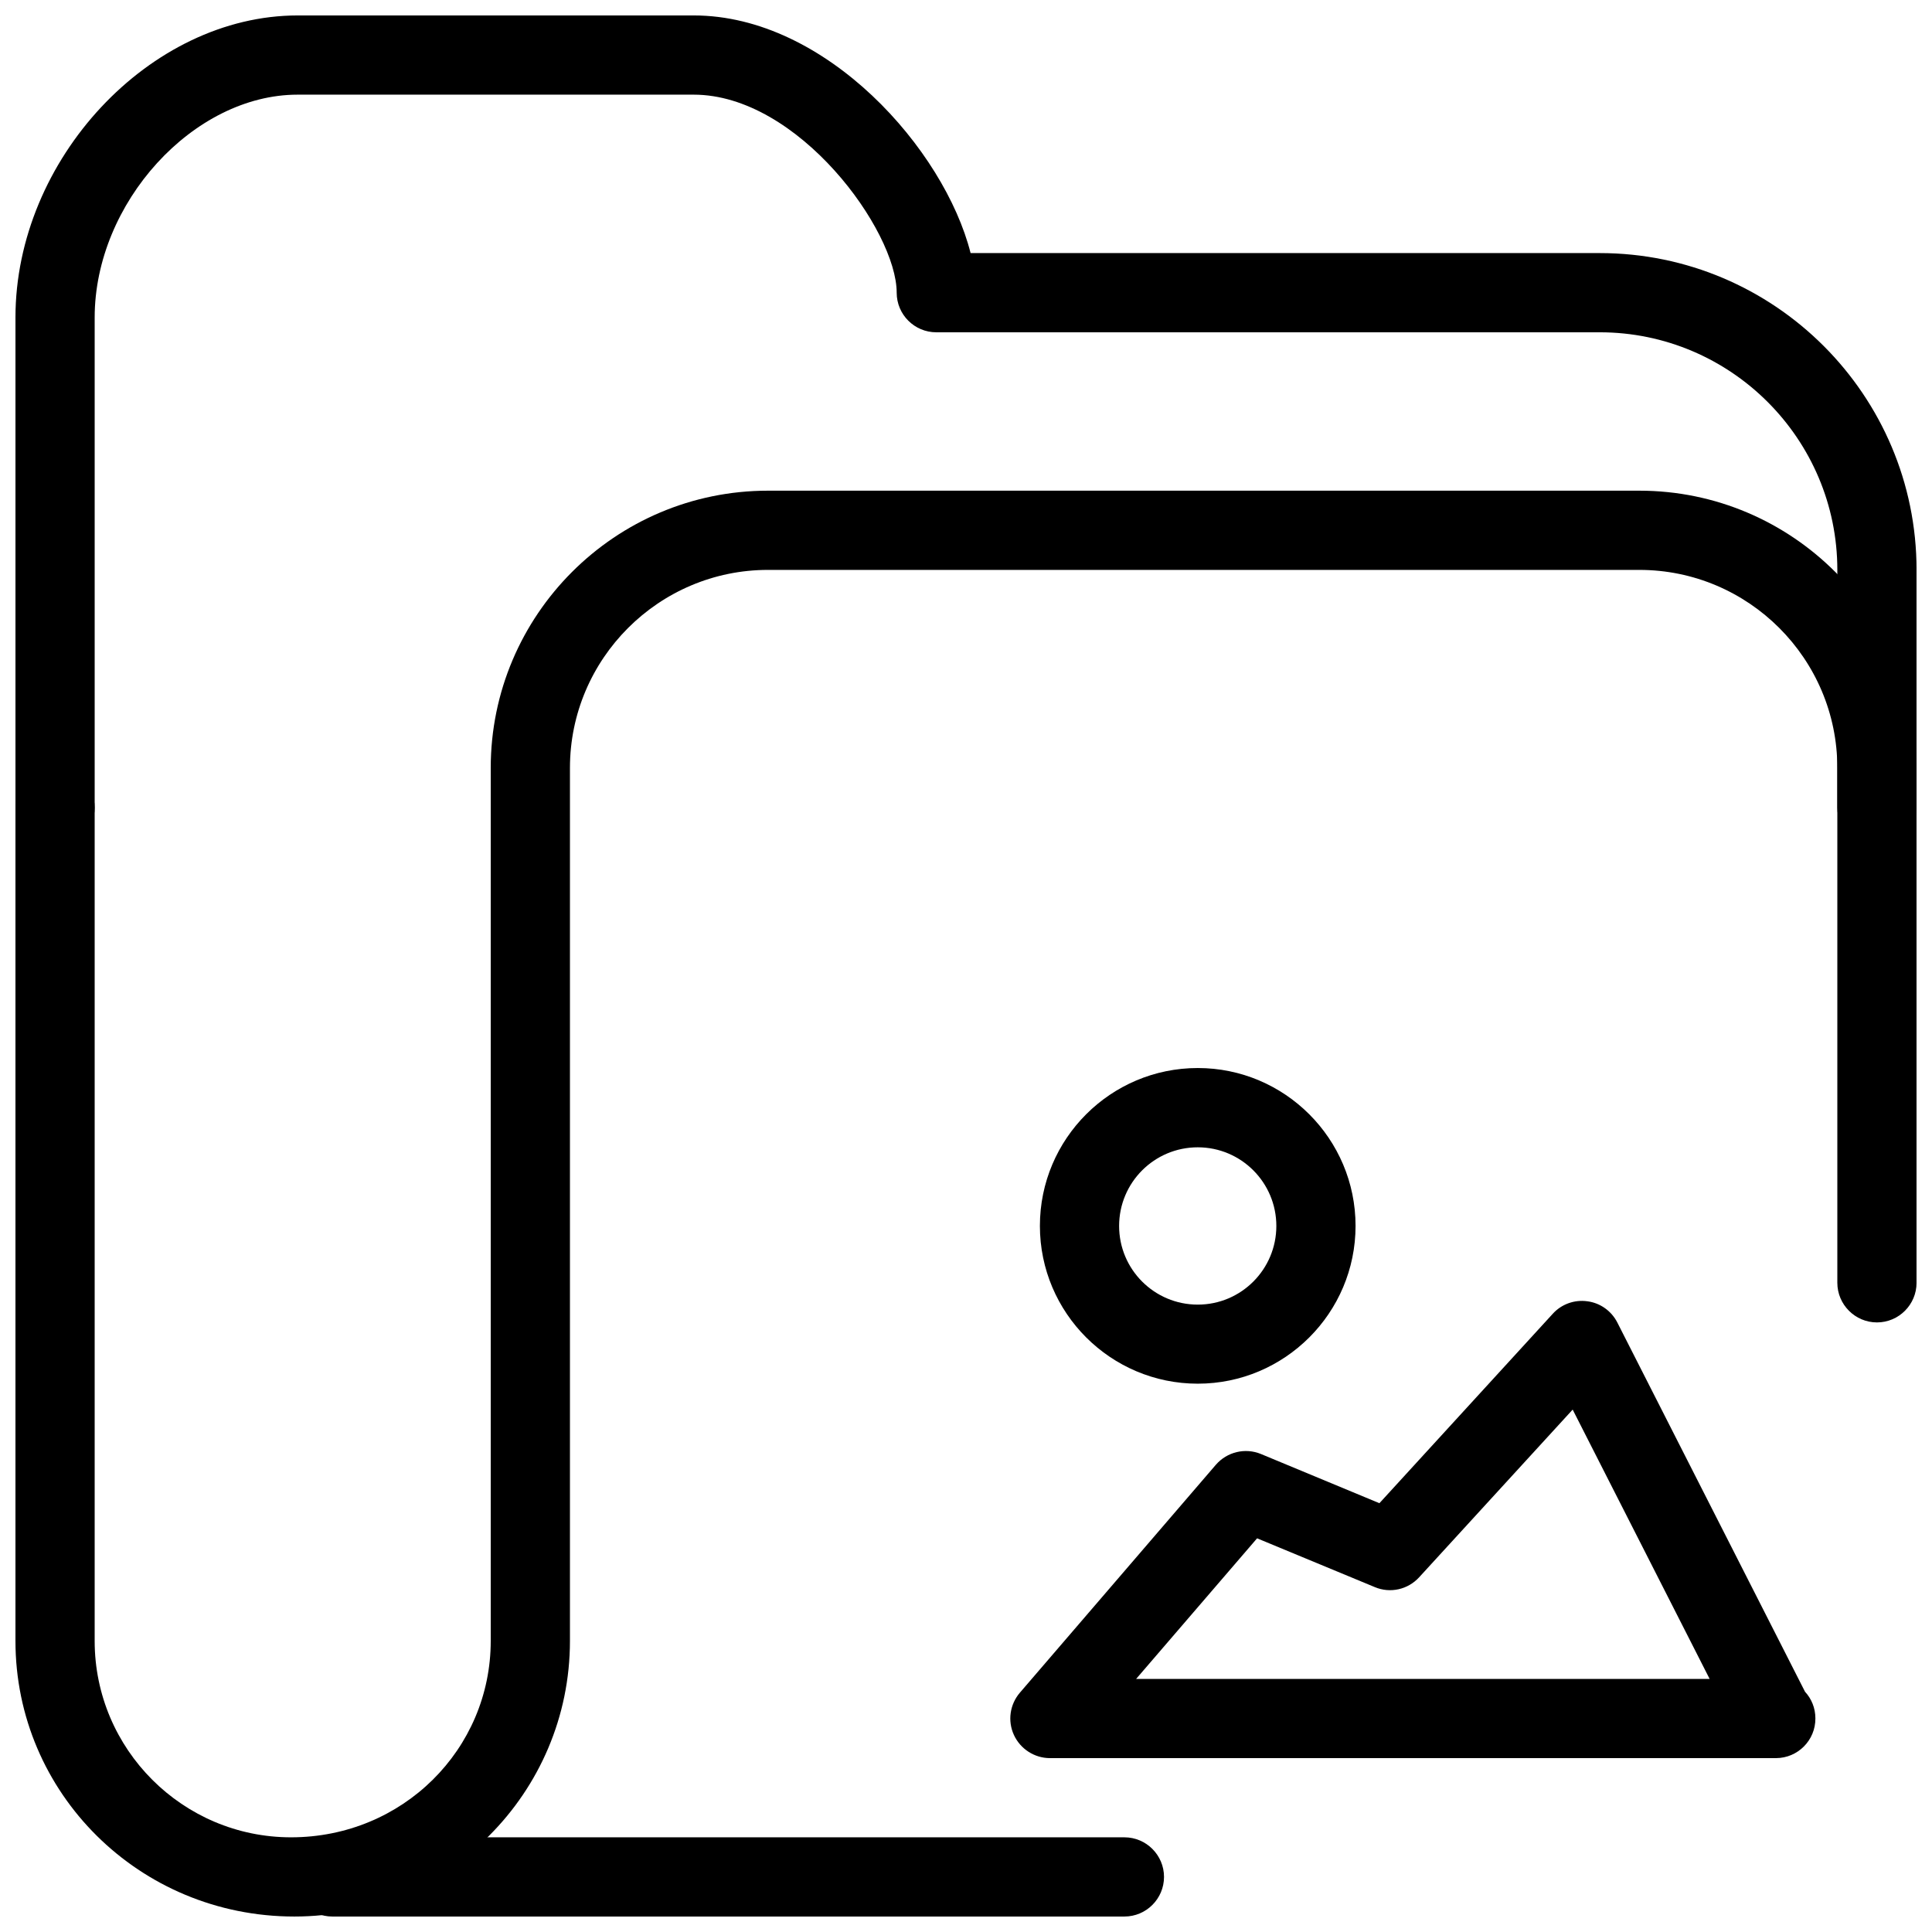
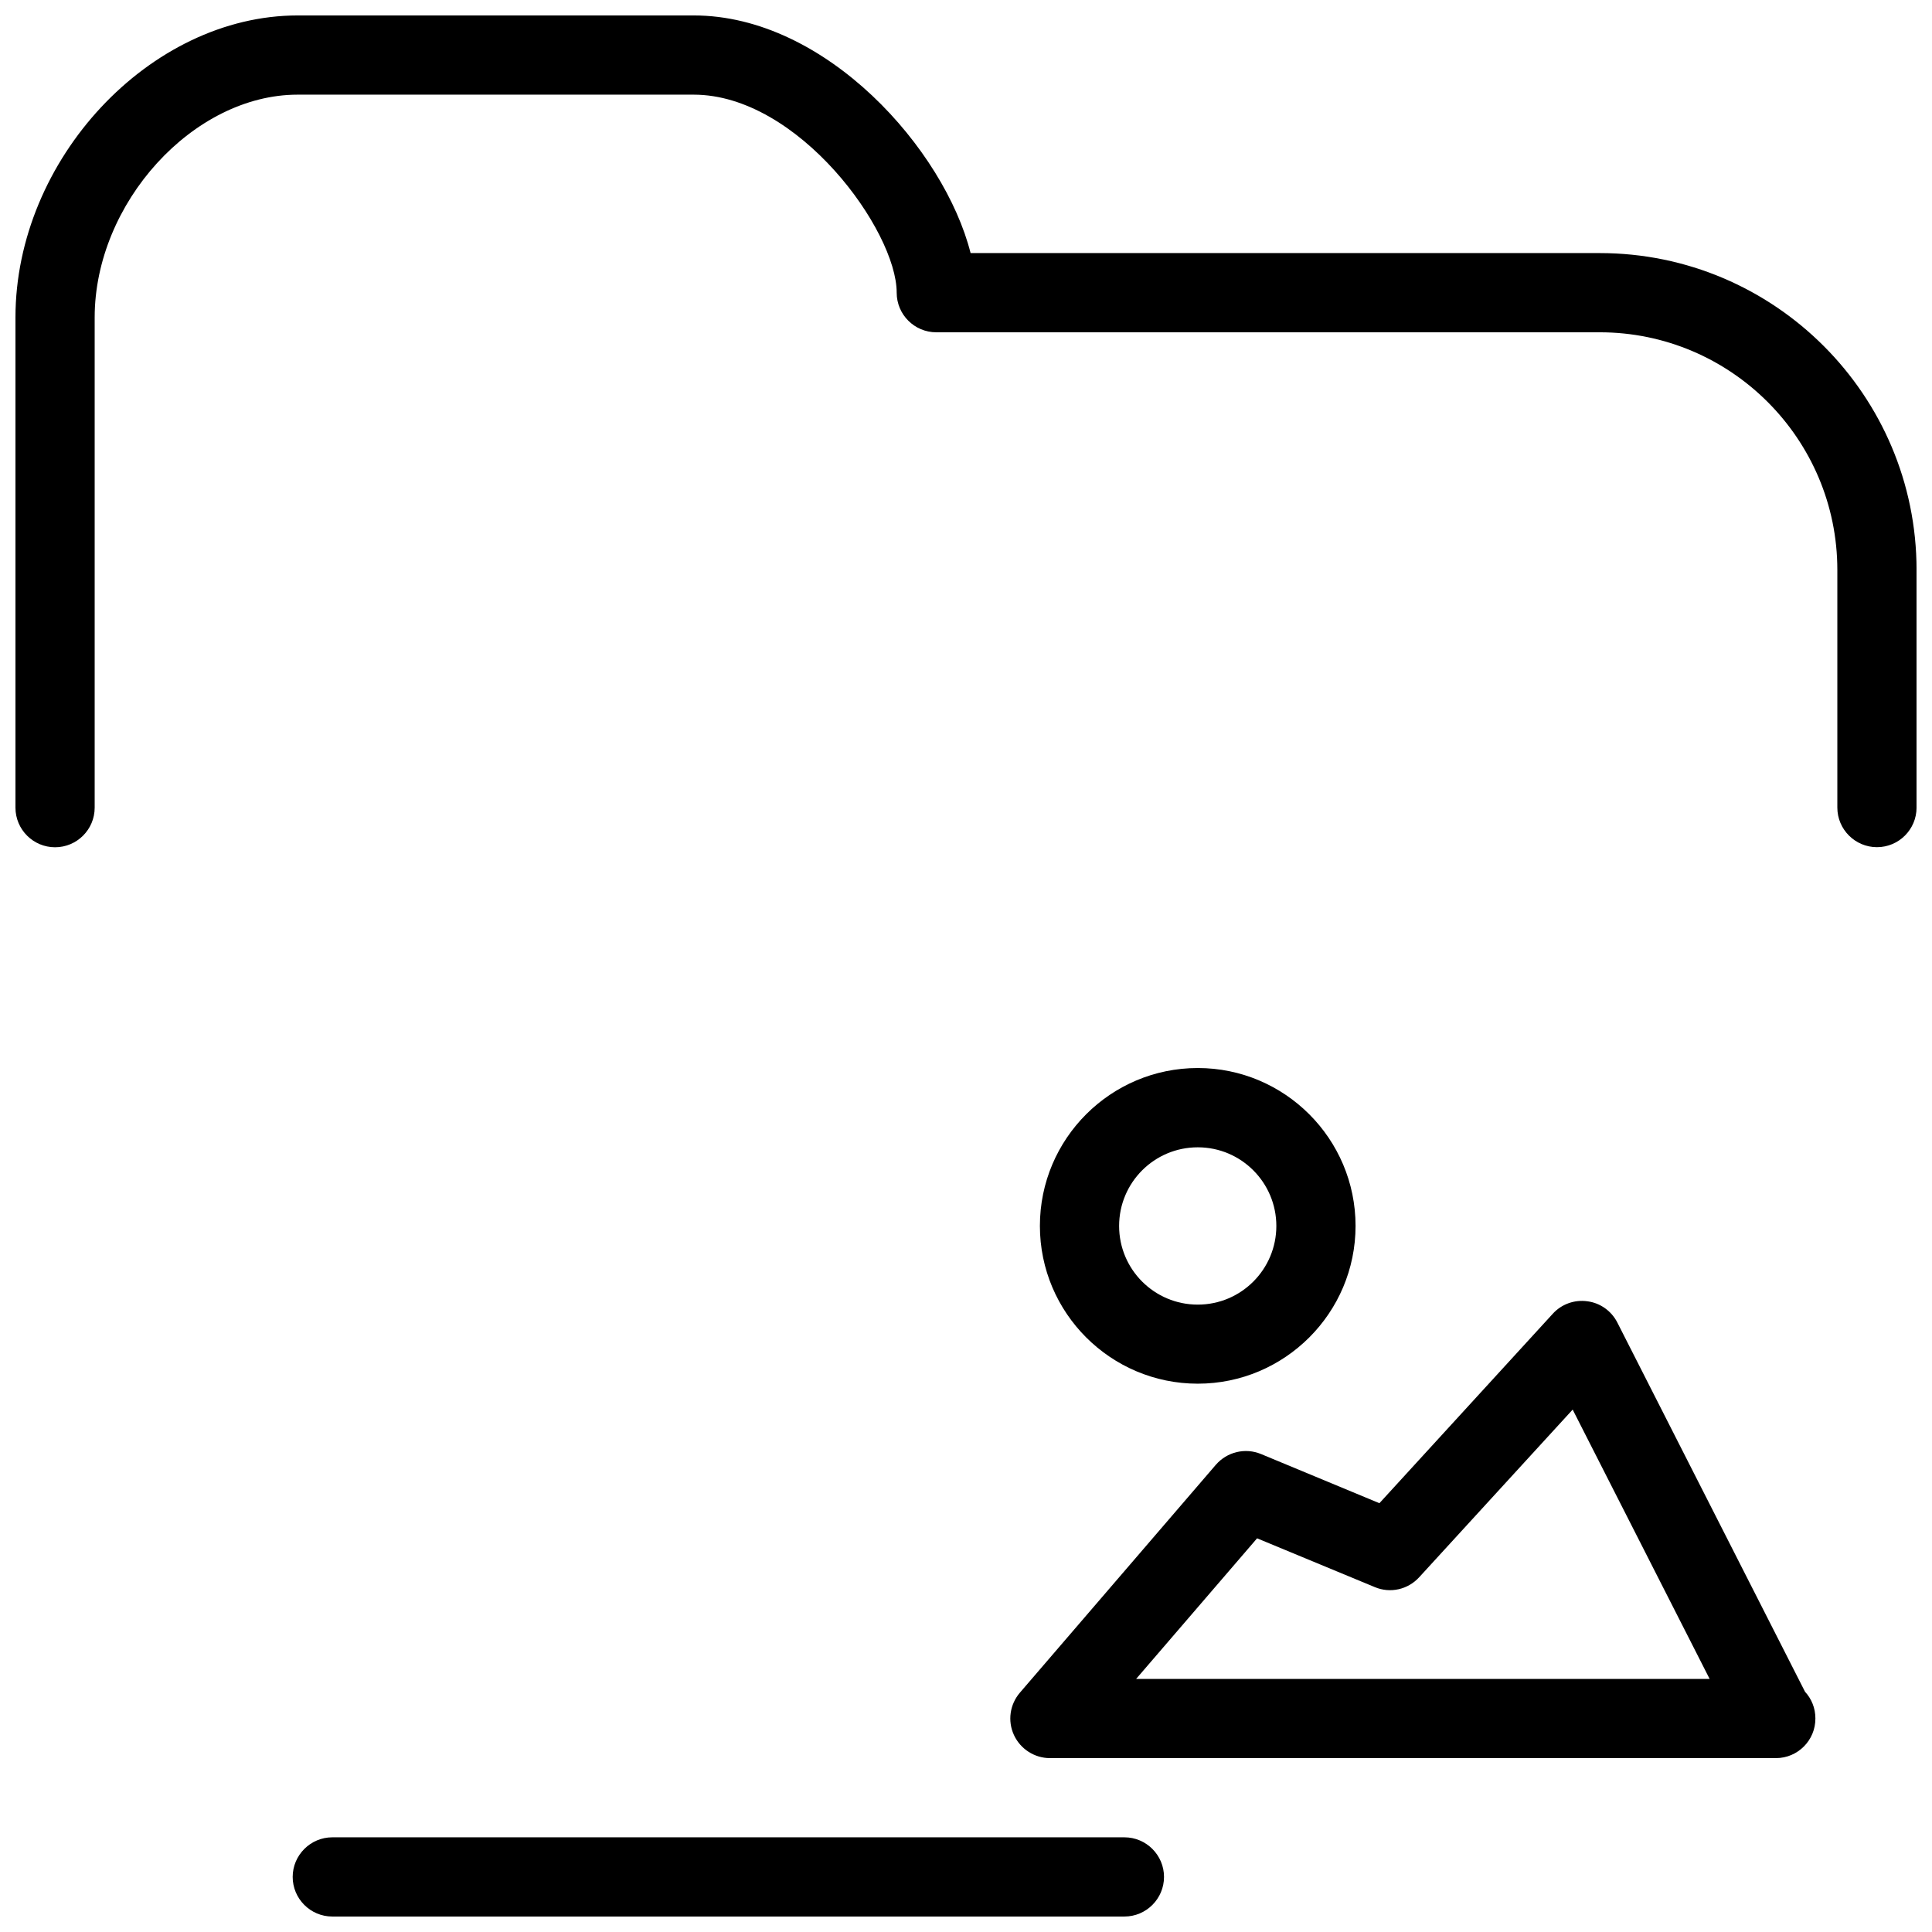
<svg xmlns="http://www.w3.org/2000/svg" width="800px" height="800px" version="1.1" viewBox="144 144 512 512">
  <defs>
    <clipPath id="c">
      <path d="m148.09 148.09h503.81v220.91h-503.81z" />
    </clipPath>
    <clipPath id="b">
      <path d="m148.09 274h503.81v377.9h-503.81z" />
    </clipPath>
    <clipPath id="a">
      <path d="m221 630h232v21.902h-232z" />
    </clipPath>
  </defs>
  <g clip-path="url(#c)">
    <path d="m641.41 368.51c-5.773 0-10.496-4.703-10.496-10.496v-62.977c0-34.723-28.254-62.977-62.977-62.977h-175.81c-5.793 0-10.496-4.703-10.496-10.496 0-16.395-26.008-52.48-53.801-52.48h-104.96c-27.625 0-53.781 28.695-53.781 59.051v129.9c0 5.793-4.703 10.496-10.496 10.496-5.793 0-10.496-4.703-10.496-10.496v-129.9c0-41.879 35.625-80.043 74.793-80.043h104.96c35.121 0 66.441 35.582 73.367 62.977h166.72c46.328 0 83.969 37.66 83.969 83.969v62.977c0 5.793-4.703 10.496-10.496 10.496z" />
  </g>
  <g clip-path="url(#b)">
-     <path d="m222.01 651.9c-41.125 0-73.914-32.77-73.914-73.031v-220.86c0-5.793 4.703-10.496 10.496-10.496 5.793 0 10.496 4.703 10.496 10.496v220.86c0 28.695 23.344 52.039 52.039 52.039 29.598 0 52.922-23.344 52.922-52.039v-231.36c0-40.516 32.957-73.473 73.473-73.473h230.91c40.535 0 73.473 32.957 73.473 73.473v136.45c0 5.773-4.703 10.496-10.496 10.496-5.773 0-10.496-4.723-10.496-10.496v-136.45c0-28.926-23.531-52.48-52.48-52.48h-230.91c-28.906 0-52.48 23.555-52.48 52.48v231.36c0 40.262-32.77 73.031-73.031 73.031z" />
-   </g>
+     </g>
  <g clip-path="url(#a)">
    <path d="m441.98 651.9h-209.92c-5.793 0-10.496-4.723-10.496-10.496s4.723-10.496 10.496-10.496h209.92c5.793 0 10.496 4.723 10.496 10.496s-4.703 10.496-10.496 10.496z" />
  </g>
  <path d="m614.64 609.92h-0.418-191.97c-4.074 0-7.828-2.394-9.551-6.129-1.723-3.738-1.09-8.102 1.594-11.23l51.914-60.375c2.981-3.441 7.809-4.578 11.965-2.856l31.383 13.035 45.953-50.215c2.309-2.539 5.75-3.777 9.152-3.297 3.441 0.441 6.402 2.582 7.957 5.648l49.73 97.824c1.723 1.867 2.75 4.344 2.75 7.055 0.043 5.816-4.68 10.539-10.453 10.539zm-169.55-20.992h151.98l-36.297-71.371-40.684 44.441c-2.981 3.254-7.66 4.324-11.754 2.602l-31.195-12.93-32.055 37.262z" />
  <path d="m461.42 510.69c-23.09 0-41.836-18.766-41.836-41.816 0-23.113 18.766-41.836 41.836-41.836s41.816 18.766 41.816 41.836-18.766 41.816-41.816 41.816zm0-62.641c-11.523 0-20.844 9.34-20.844 20.844 0 11.504 9.32 20.844 20.844 20.844 11.504 0 20.824-9.34 20.824-20.844 0-11.504-9.32-20.844-20.824-20.844z" />
</svg>